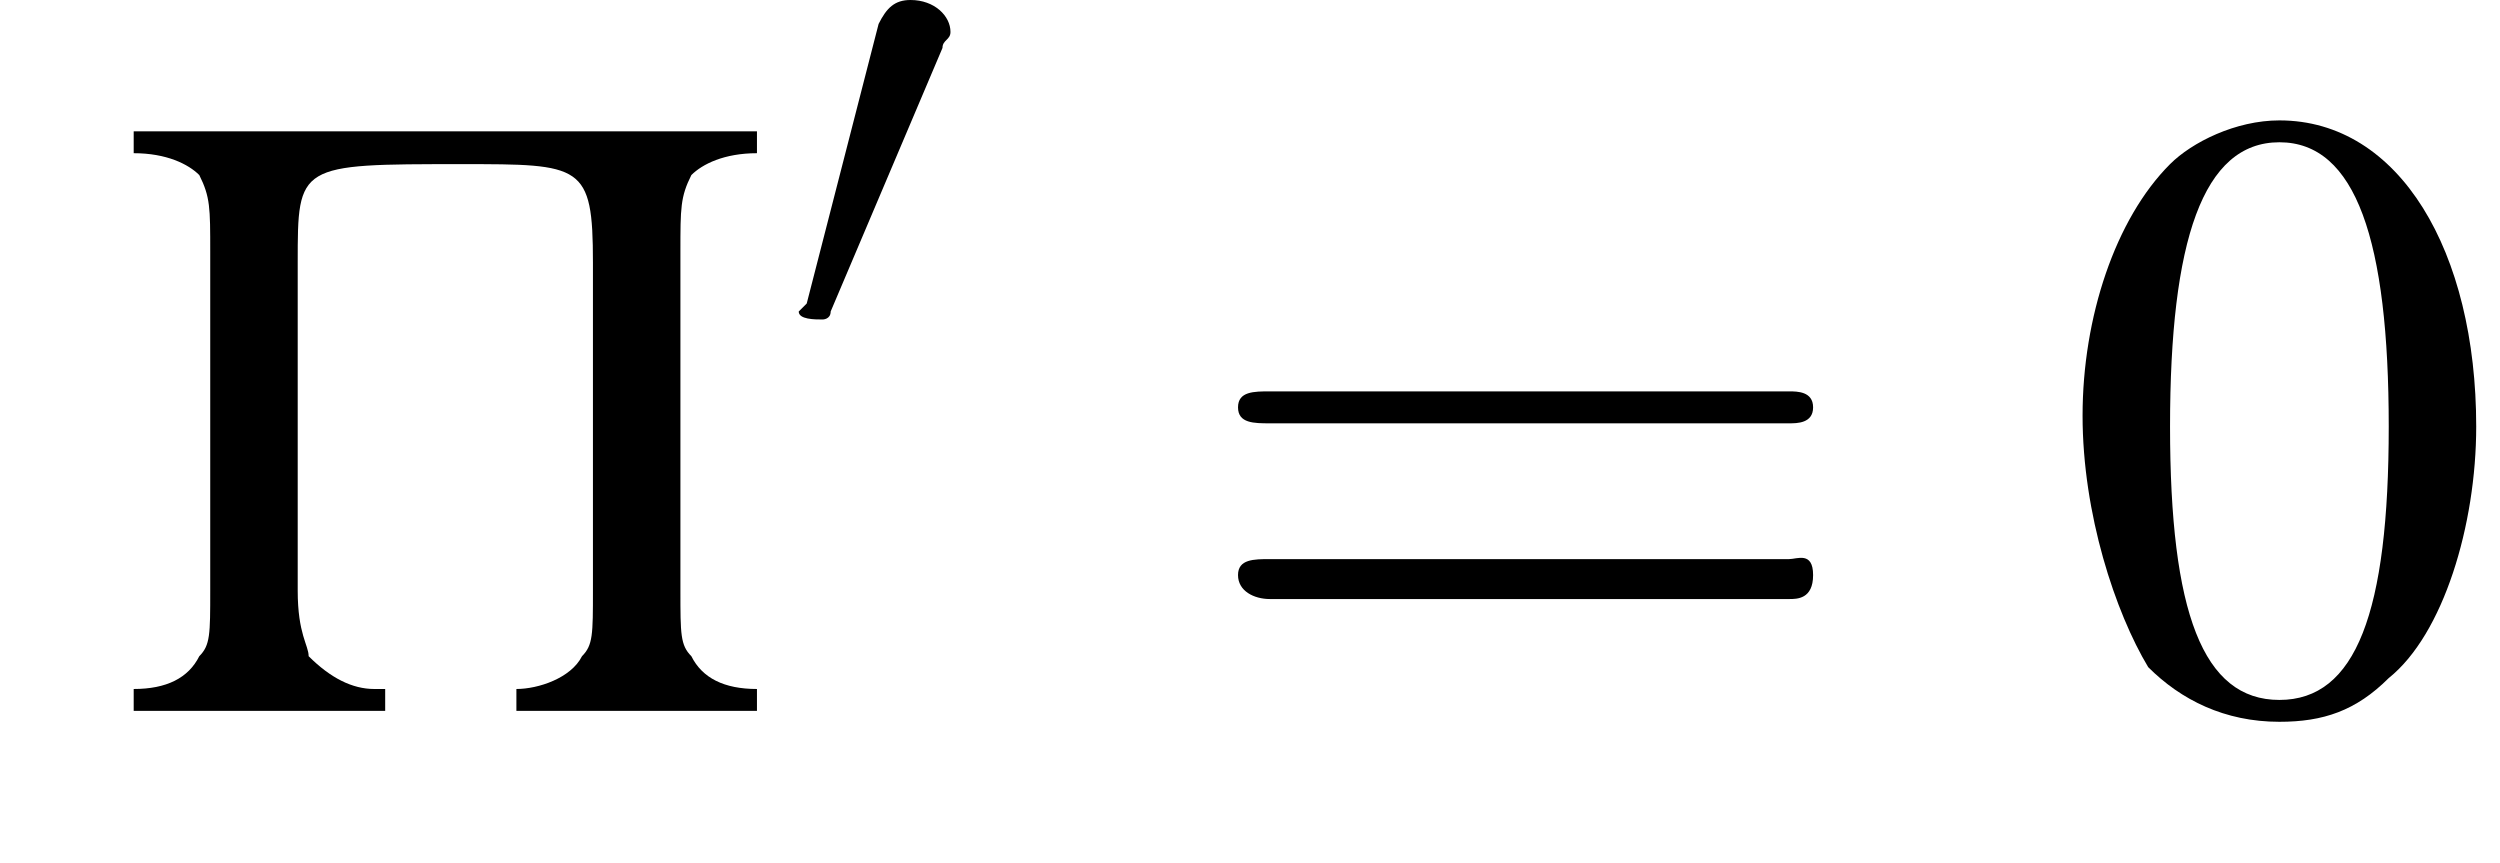
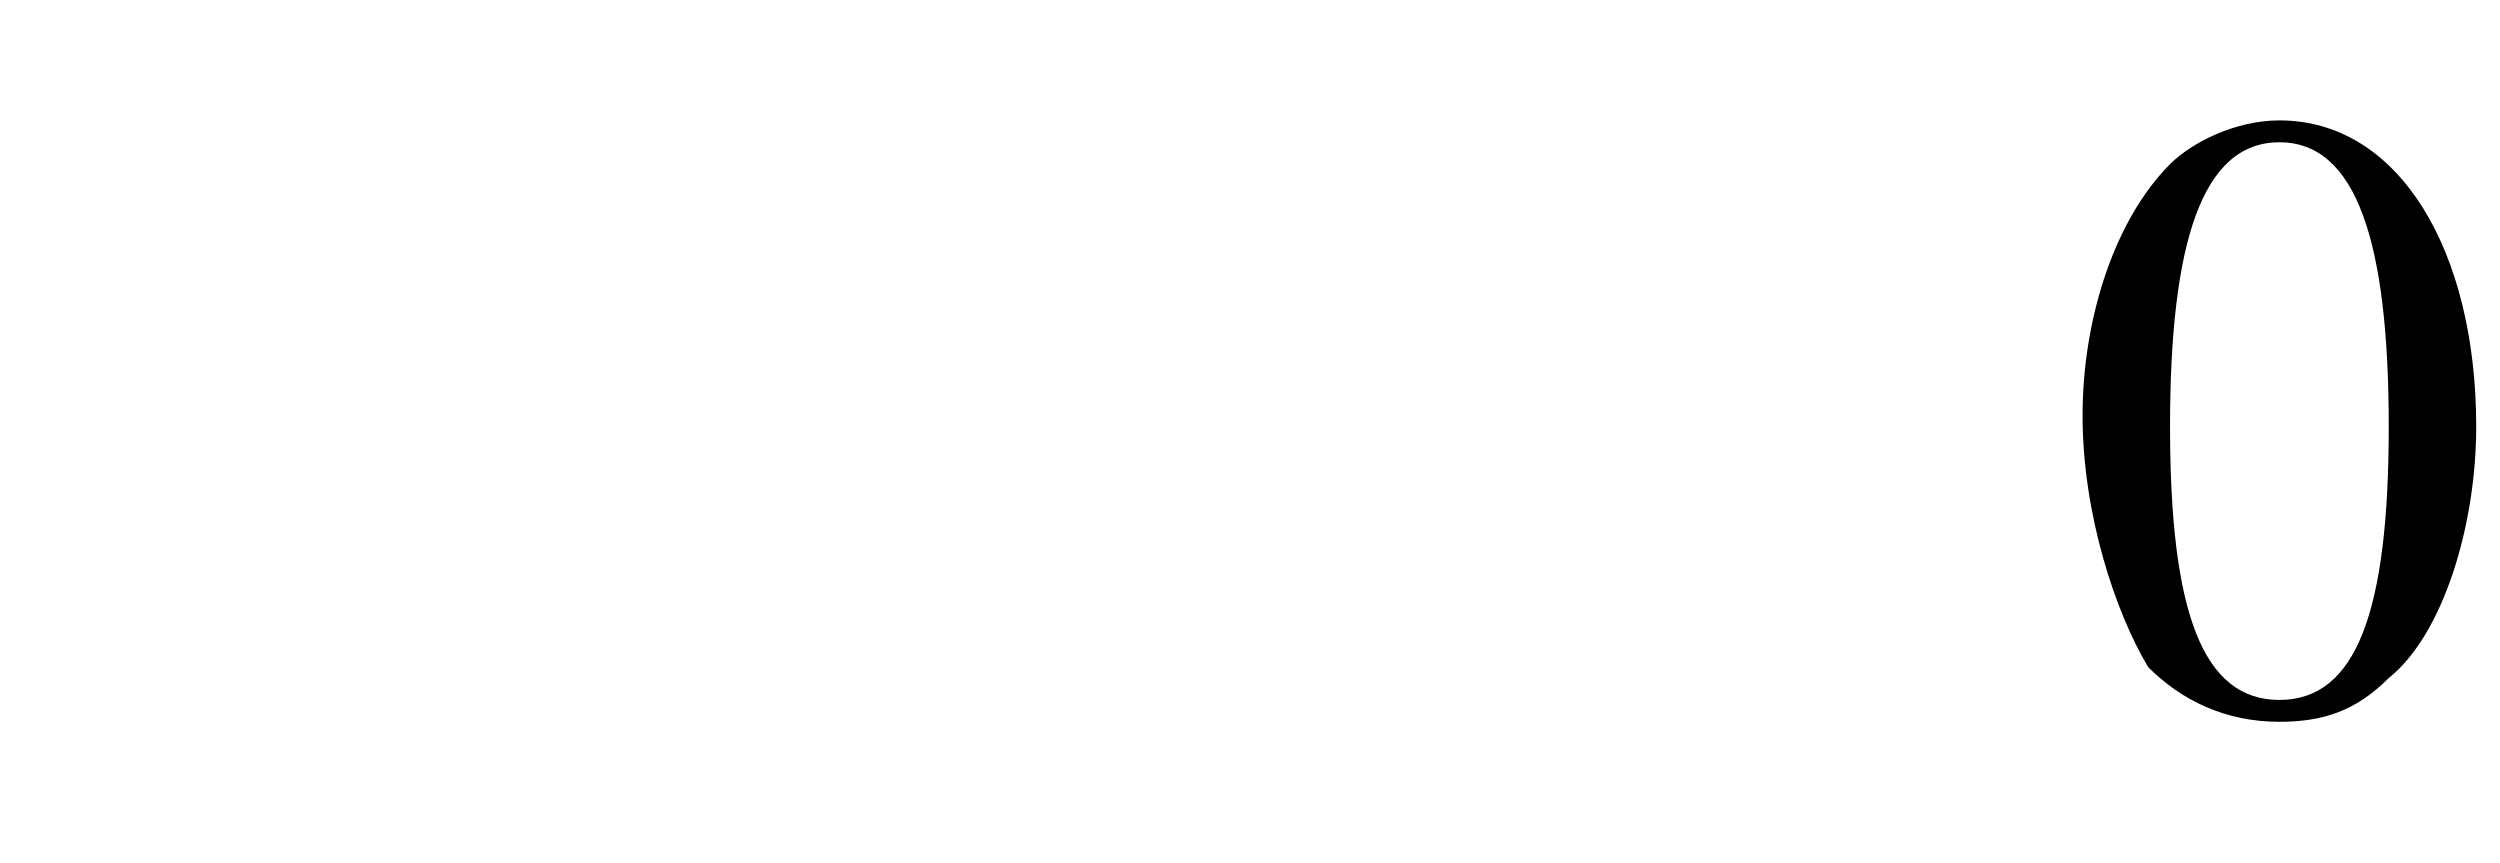
<svg xmlns="http://www.w3.org/2000/svg" xmlns:xlink="http://www.w3.org/1999/xlink" height="10.8pt" version="1.1" viewBox="221.0 73.4 31.3 10.8" width="31.3pt">
  <defs>
-     <path d="M5.2 -1.8C5.4 -1.8 5.5 -1.8 5.5 -2S5.4 -2.1 5.2 -2.1H0.9C0.8 -2.1 0.7 -2.1 0.7 -2S0.8 -1.8 0.9 -1.8H5.2Z" id="g1-0" />
-     <path d="M2 -3.8C2 -3.9 2.1 -3.9 2.1 -4C2.1 -4.2 1.9 -4.4 1.6 -4.4C1.4 -4.4 1.3 -4.3 1.2 -4.1L0.3 -0.6C0.3 -0.6 0.2 -0.5 0.2 -0.5C0.2 -0.4 0.4 -0.4 0.5 -0.4C0.5 -0.4 0.6 -0.4 0.6 -0.5L2 -3.8Z" id="g1-48" />
    <path d="M2 -5.4C1.6 -5.4 1.2 -5.2 1 -5C0.5 -4.5 0.2 -3.6 0.2 -2.7C0.2 -1.8 0.5 -0.9 0.8 -0.4C1.1 -0.1 1.5 0.1 2 0.1C2.4 0.1 2.7 0 3 -0.3C3.5 -0.7 3.8 -1.7 3.8 -2.6C3.8 -4.2 3.1 -5.4 2 -5.4ZM2 -5.2C2.7 -5.2 3 -4.3 3 -2.6S2.7 -0.1 2 -0.1S1 -0.9 1 -2.6C1 -4.3 1.3 -5.2 2 -5.2Z" id="g3-48" />
-     <path d="M0.2 -5.1H0.2C0.5 -5.1 0.7 -5 0.8 -4.9C0.9 -4.7 0.9 -4.6 0.9 -4.2V-1.1C0.9 -0.7 0.9 -0.6 0.8 -0.5C0.7 -0.3 0.5 -0.2 0.2 -0.2H0.2V0H2.5V-0.2H2.4C2.2 -0.2 2 -0.3 1.8 -0.5C1.8 -0.6 1.7 -0.7 1.7 -1.1V-4.1C1.7 -5 1.7 -5 3.2 -5C4.3 -5 4.4 -5 4.4 -4.1V-1.1C4.4 -0.7 4.4 -0.6 4.3 -0.5C4.2 -0.3 3.9 -0.2 3.7 -0.2H3.7V0H5.9V-0.2H5.9C5.6 -0.2 5.4 -0.3 5.3 -0.5C5.2 -0.6 5.2 -0.7 5.2 -1.1V-4.2C5.2 -4.6 5.2 -4.7 5.3 -4.9C5.4 -5 5.6 -5.1 5.9 -5.1H5.9V-5.3H0.2V-5.1Z" id="g2-80" />
    <use id="g11-80" transform="scale(1.369)" xlink:href="#g2-80" />
    <use id="g12-48" transform="scale(1.369)" xlink:href="#g3-48" />
-     <path d="M7.5 -3.6C7.6 -3.6 7.8 -3.6 7.8 -3.8S7.6 -4 7.5 -4H1C0.8 -4 0.6 -4 0.6 -3.8S0.8 -3.6 1 -3.6H7.5ZM7.5 -1.4C7.6 -1.4 7.8 -1.4 7.8 -1.7S7.6 -1.9 7.5 -1.9H1C0.8 -1.9 0.6 -1.9 0.6 -1.7S0.8 -1.4 1 -1.4H7.5Z" id="g13-61" />
    <use id="g6-0" transform="scale(1.369)" xlink:href="#g1-0" />
  </defs>
  <g id="page1">
    <use x="222.4" xlink:href="#g11-80" y="82.3" />
    <use x="230.8" xlink:href="#g1-48" y="77.8" />
    <use x="235.9" xlink:href="#g13-61" y="82.3" />
    <use x="246.8" xlink:href="#g12-48" y="82.3" />
  </g>
</svg>